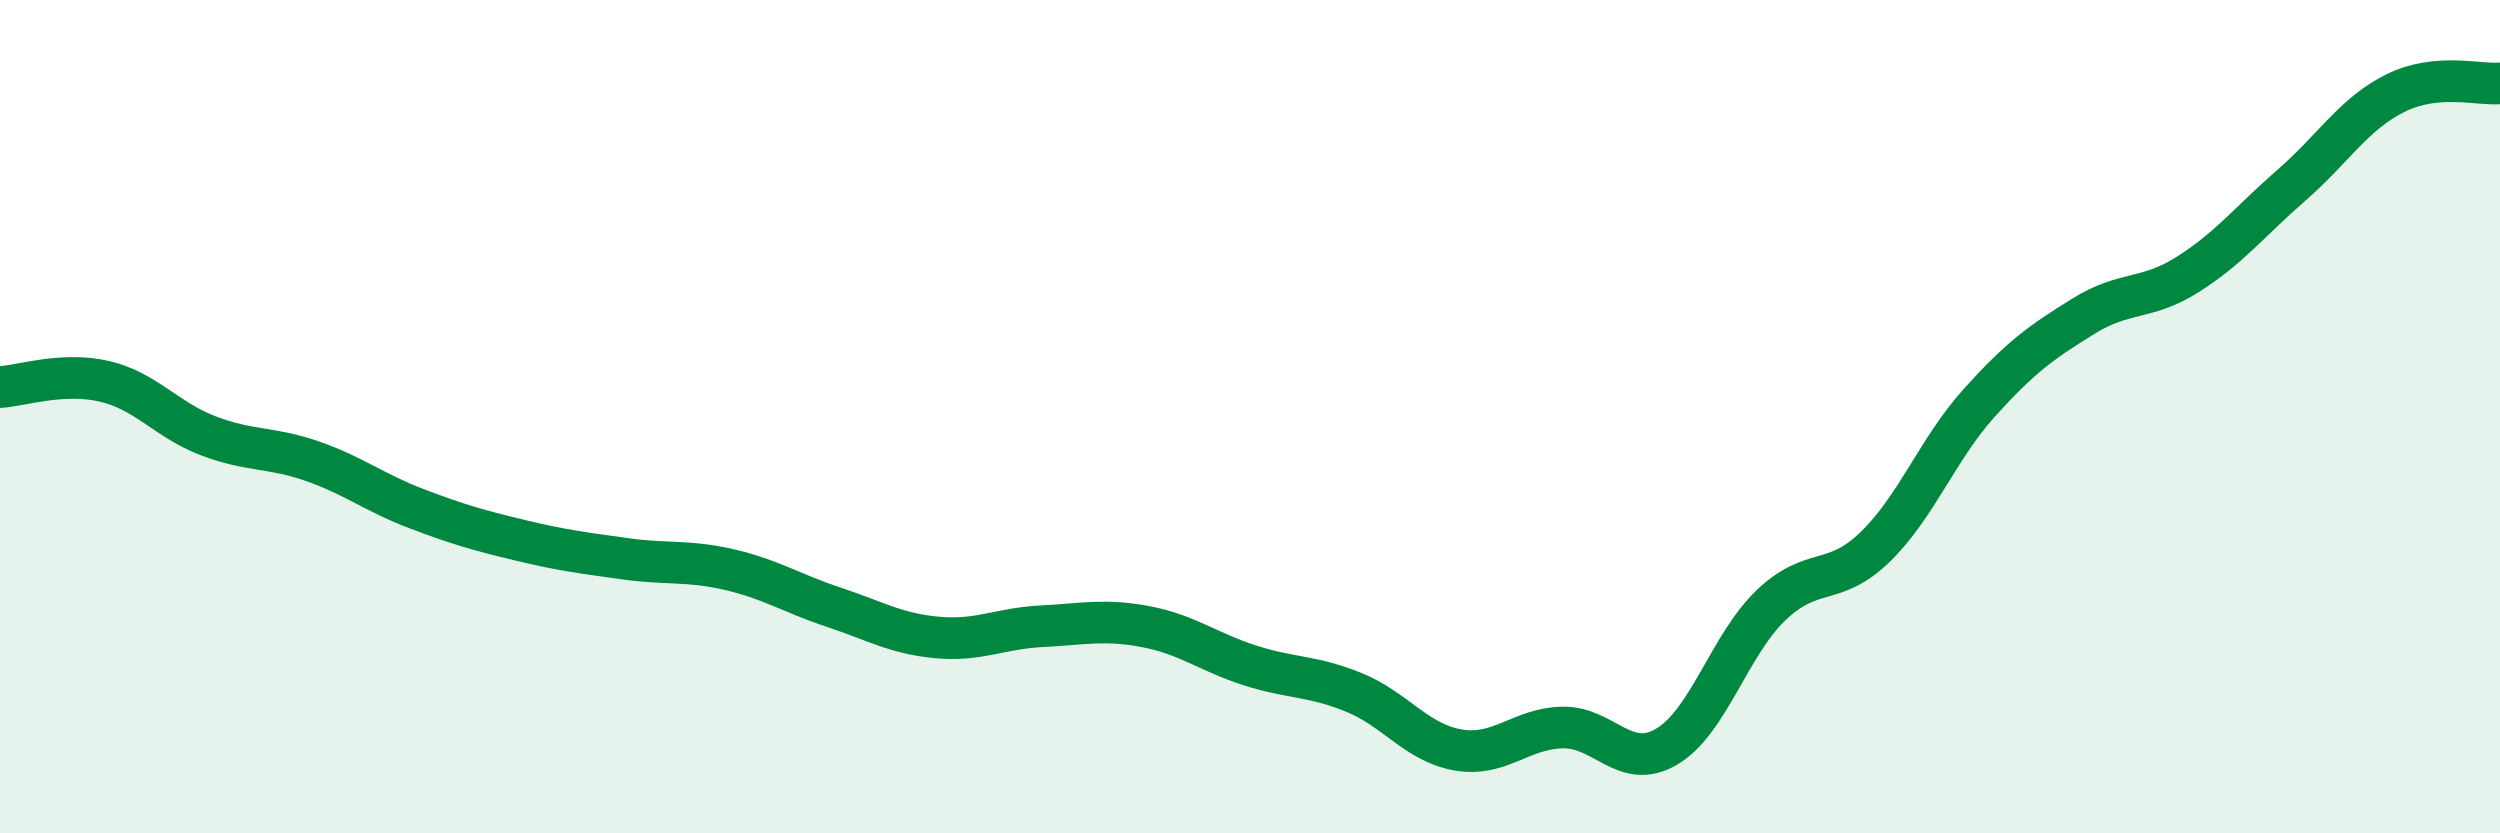
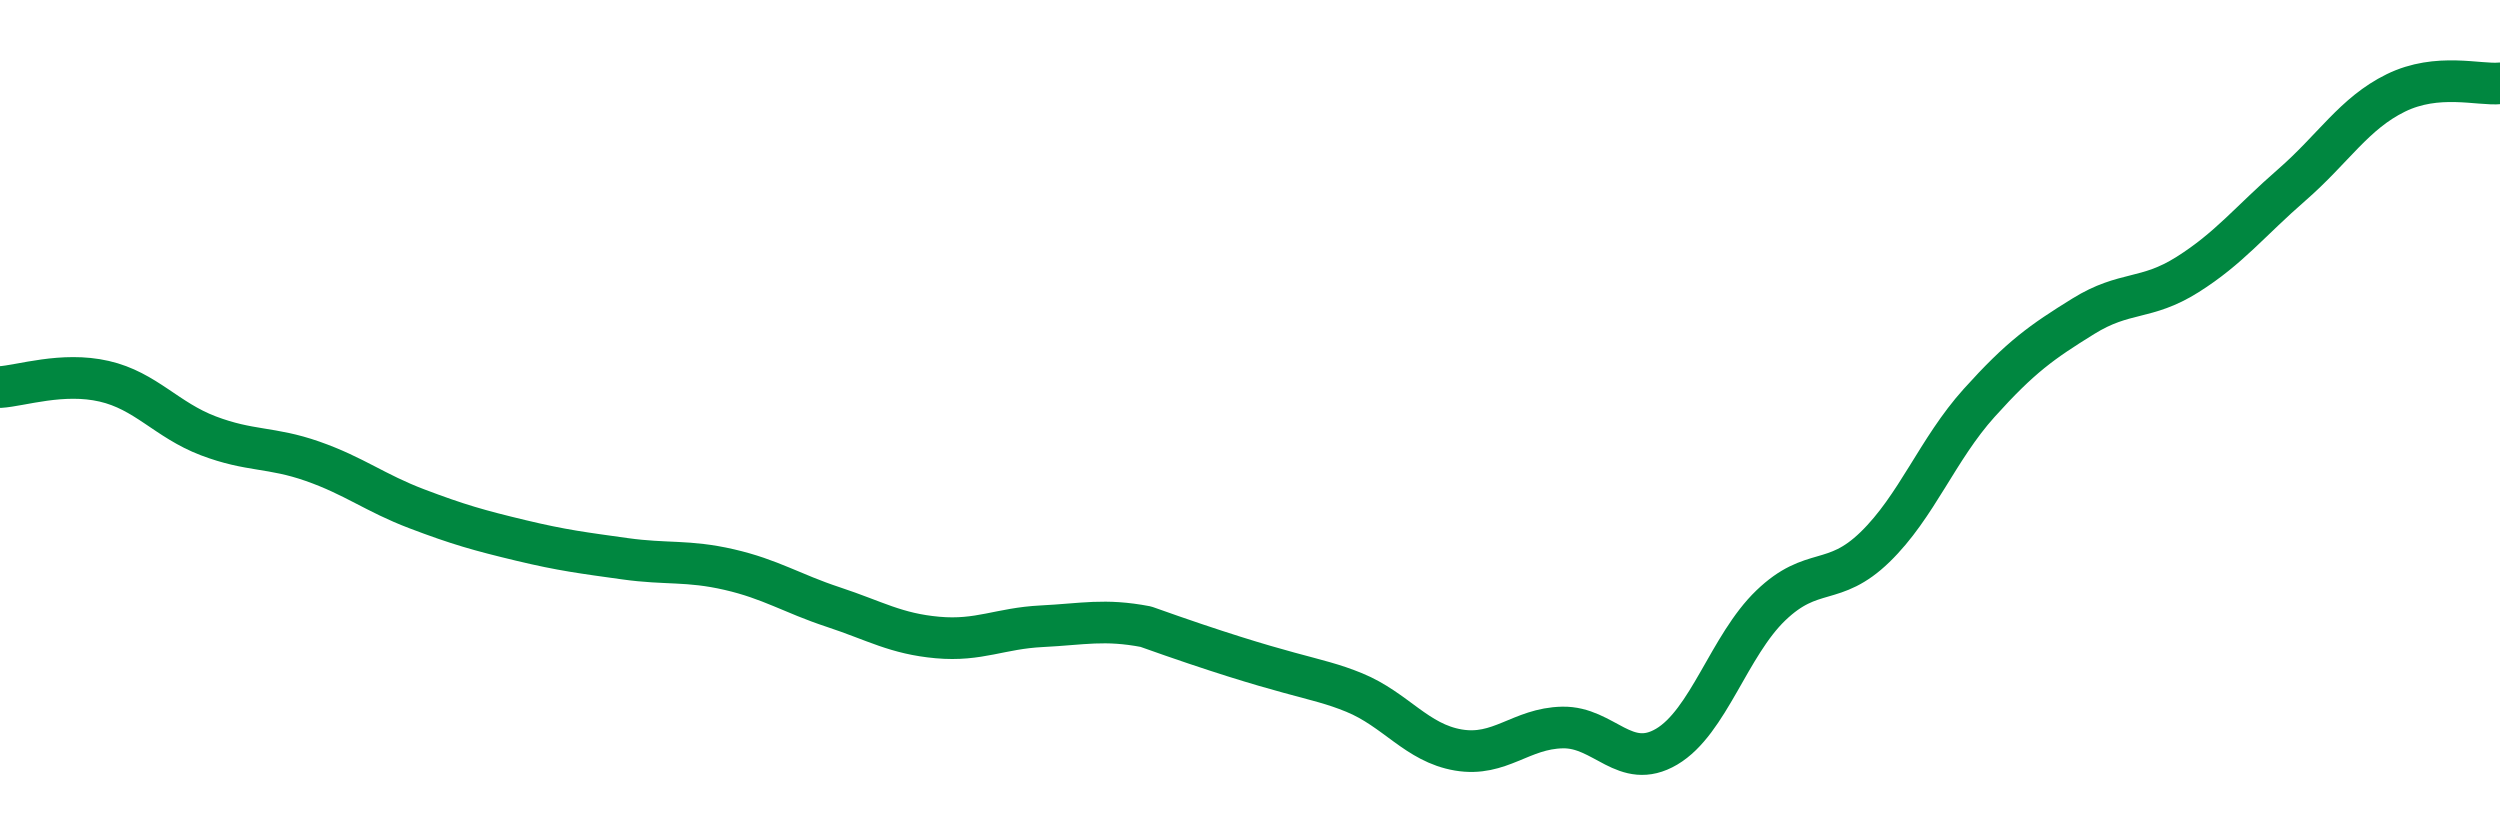
<svg xmlns="http://www.w3.org/2000/svg" width="60" height="20" viewBox="0 0 60 20">
-   <path d="M 0,9.29 C 0.5,9.26 1.5,8.92 2.5,9.15 C 3.5,9.38 4,10.08 5,10.46 C 6,10.84 6.5,10.72 7.5,11.07 C 8.5,11.42 9,11.83 10,12.21 C 11,12.59 11.5,12.73 12.5,12.97 C 13.5,13.21 14,13.27 15,13.41 C 16,13.55 16.5,13.44 17.5,13.67 C 18.5,13.9 19,14.24 20,14.57 C 21,14.9 21.5,15.21 22.5,15.3 C 23.5,15.39 24,15.08 25,15.03 C 26,14.98 26.5,14.85 27.5,15.04 C 28.5,15.23 29,15.65 30,15.97 C 31,16.29 31.5,16.21 32.5,16.62 C 33.5,17.03 34,17.83 35,18 C 36,18.17 36.5,17.48 37.5,17.46 C 38.5,17.44 39,18.51 40,17.92 C 41,17.33 41.5,15.49 42.5,14.53 C 43.5,13.57 44,14.1 45,13.13 C 46,12.16 46.5,10.78 47.5,9.67 C 48.5,8.56 49,8.21 50,7.59 C 51,6.97 51.5,7.22 52.5,6.59 C 53.5,5.96 54,5.31 55,4.44 C 56,3.57 56.5,2.72 57.5,2.23 C 58.5,1.74 59.5,2.05 60,2L60 20L0 20Z" fill="#008740" opacity="0.1" stroke-linecap="round" stroke-linejoin="round" />
-   <path d="M 0,9.29 C 0.5,9.26 1.5,8.92 2.5,9.15 C 3.5,9.38 4,10.08 5,10.46 C 6,10.84 6.5,10.72 7.5,11.07 C 8.5,11.42 9,11.83 10,12.21 C 11,12.59 11.5,12.73 12.5,12.97 C 13.5,13.21 14,13.27 15,13.41 C 16,13.55 16.5,13.44 17.5,13.67 C 18.5,13.9 19,14.24 20,14.57 C 21,14.9 21.5,15.21 22.5,15.3 C 23.5,15.39 24,15.08 25,15.03 C 26,14.98 26.5,14.85 27.5,15.04 C 28.5,15.23 29,15.65 30,15.97 C 31,16.29 31.5,16.21 32.5,16.62 C 33.5,17.03 34,17.83 35,18 C 36,18.17 36.5,17.48 37.5,17.46 C 38.5,17.44 39,18.51 40,17.92 C 41,17.33 41.5,15.49 42.5,14.53 C 43.5,13.57 44,14.1 45,13.13 C 46,12.16 46.5,10.78 47.5,9.67 C 48.5,8.56 49,8.21 50,7.59 C 51,6.97 51.5,7.22 52.5,6.59 C 53.5,5.96 54,5.31 55,4.44 C 56,3.57 56.5,2.72 57.5,2.23 C 58.5,1.74 59.5,2.05 60,2" stroke="#008740" stroke-width="1" fill="none" stroke-linecap="round" stroke-linejoin="round" />
+   <path d="M 0,9.29 C 0.5,9.26 1.5,8.92 2.5,9.15 C 3.5,9.38 4,10.08 5,10.46 C 6,10.84 6.5,10.72 7.5,11.07 C 8.5,11.42 9,11.83 10,12.21 C 11,12.59 11.5,12.73 12.5,12.97 C 13.5,13.21 14,13.27 15,13.41 C 16,13.55 16.5,13.44 17.5,13.67 C 18.5,13.9 19,14.24 20,14.57 C 21,14.9 21.5,15.21 22.5,15.3 C 23.5,15.39 24,15.08 25,15.03 C 26,14.98 26.5,14.85 27.5,15.04 C 31,16.29 31.5,16.21 32.5,16.62 C 33.5,17.03 34,17.83 35,18 C 36,18.17 36.5,17.48 37.5,17.46 C 38.5,17.44 39,18.51 40,17.92 C 41,17.33 41.5,15.49 42.5,14.53 C 43.5,13.57 44,14.1 45,13.13 C 46,12.16 46.5,10.78 47.5,9.67 C 48.5,8.56 49,8.21 50,7.59 C 51,6.97 51.5,7.22 52.5,6.59 C 53.5,5.96 54,5.31 55,4.44 C 56,3.57 56.5,2.72 57.5,2.23 C 58.5,1.74 59.5,2.05 60,2" stroke="#008740" stroke-width="1" fill="none" stroke-linecap="round" stroke-linejoin="round" />
</svg>